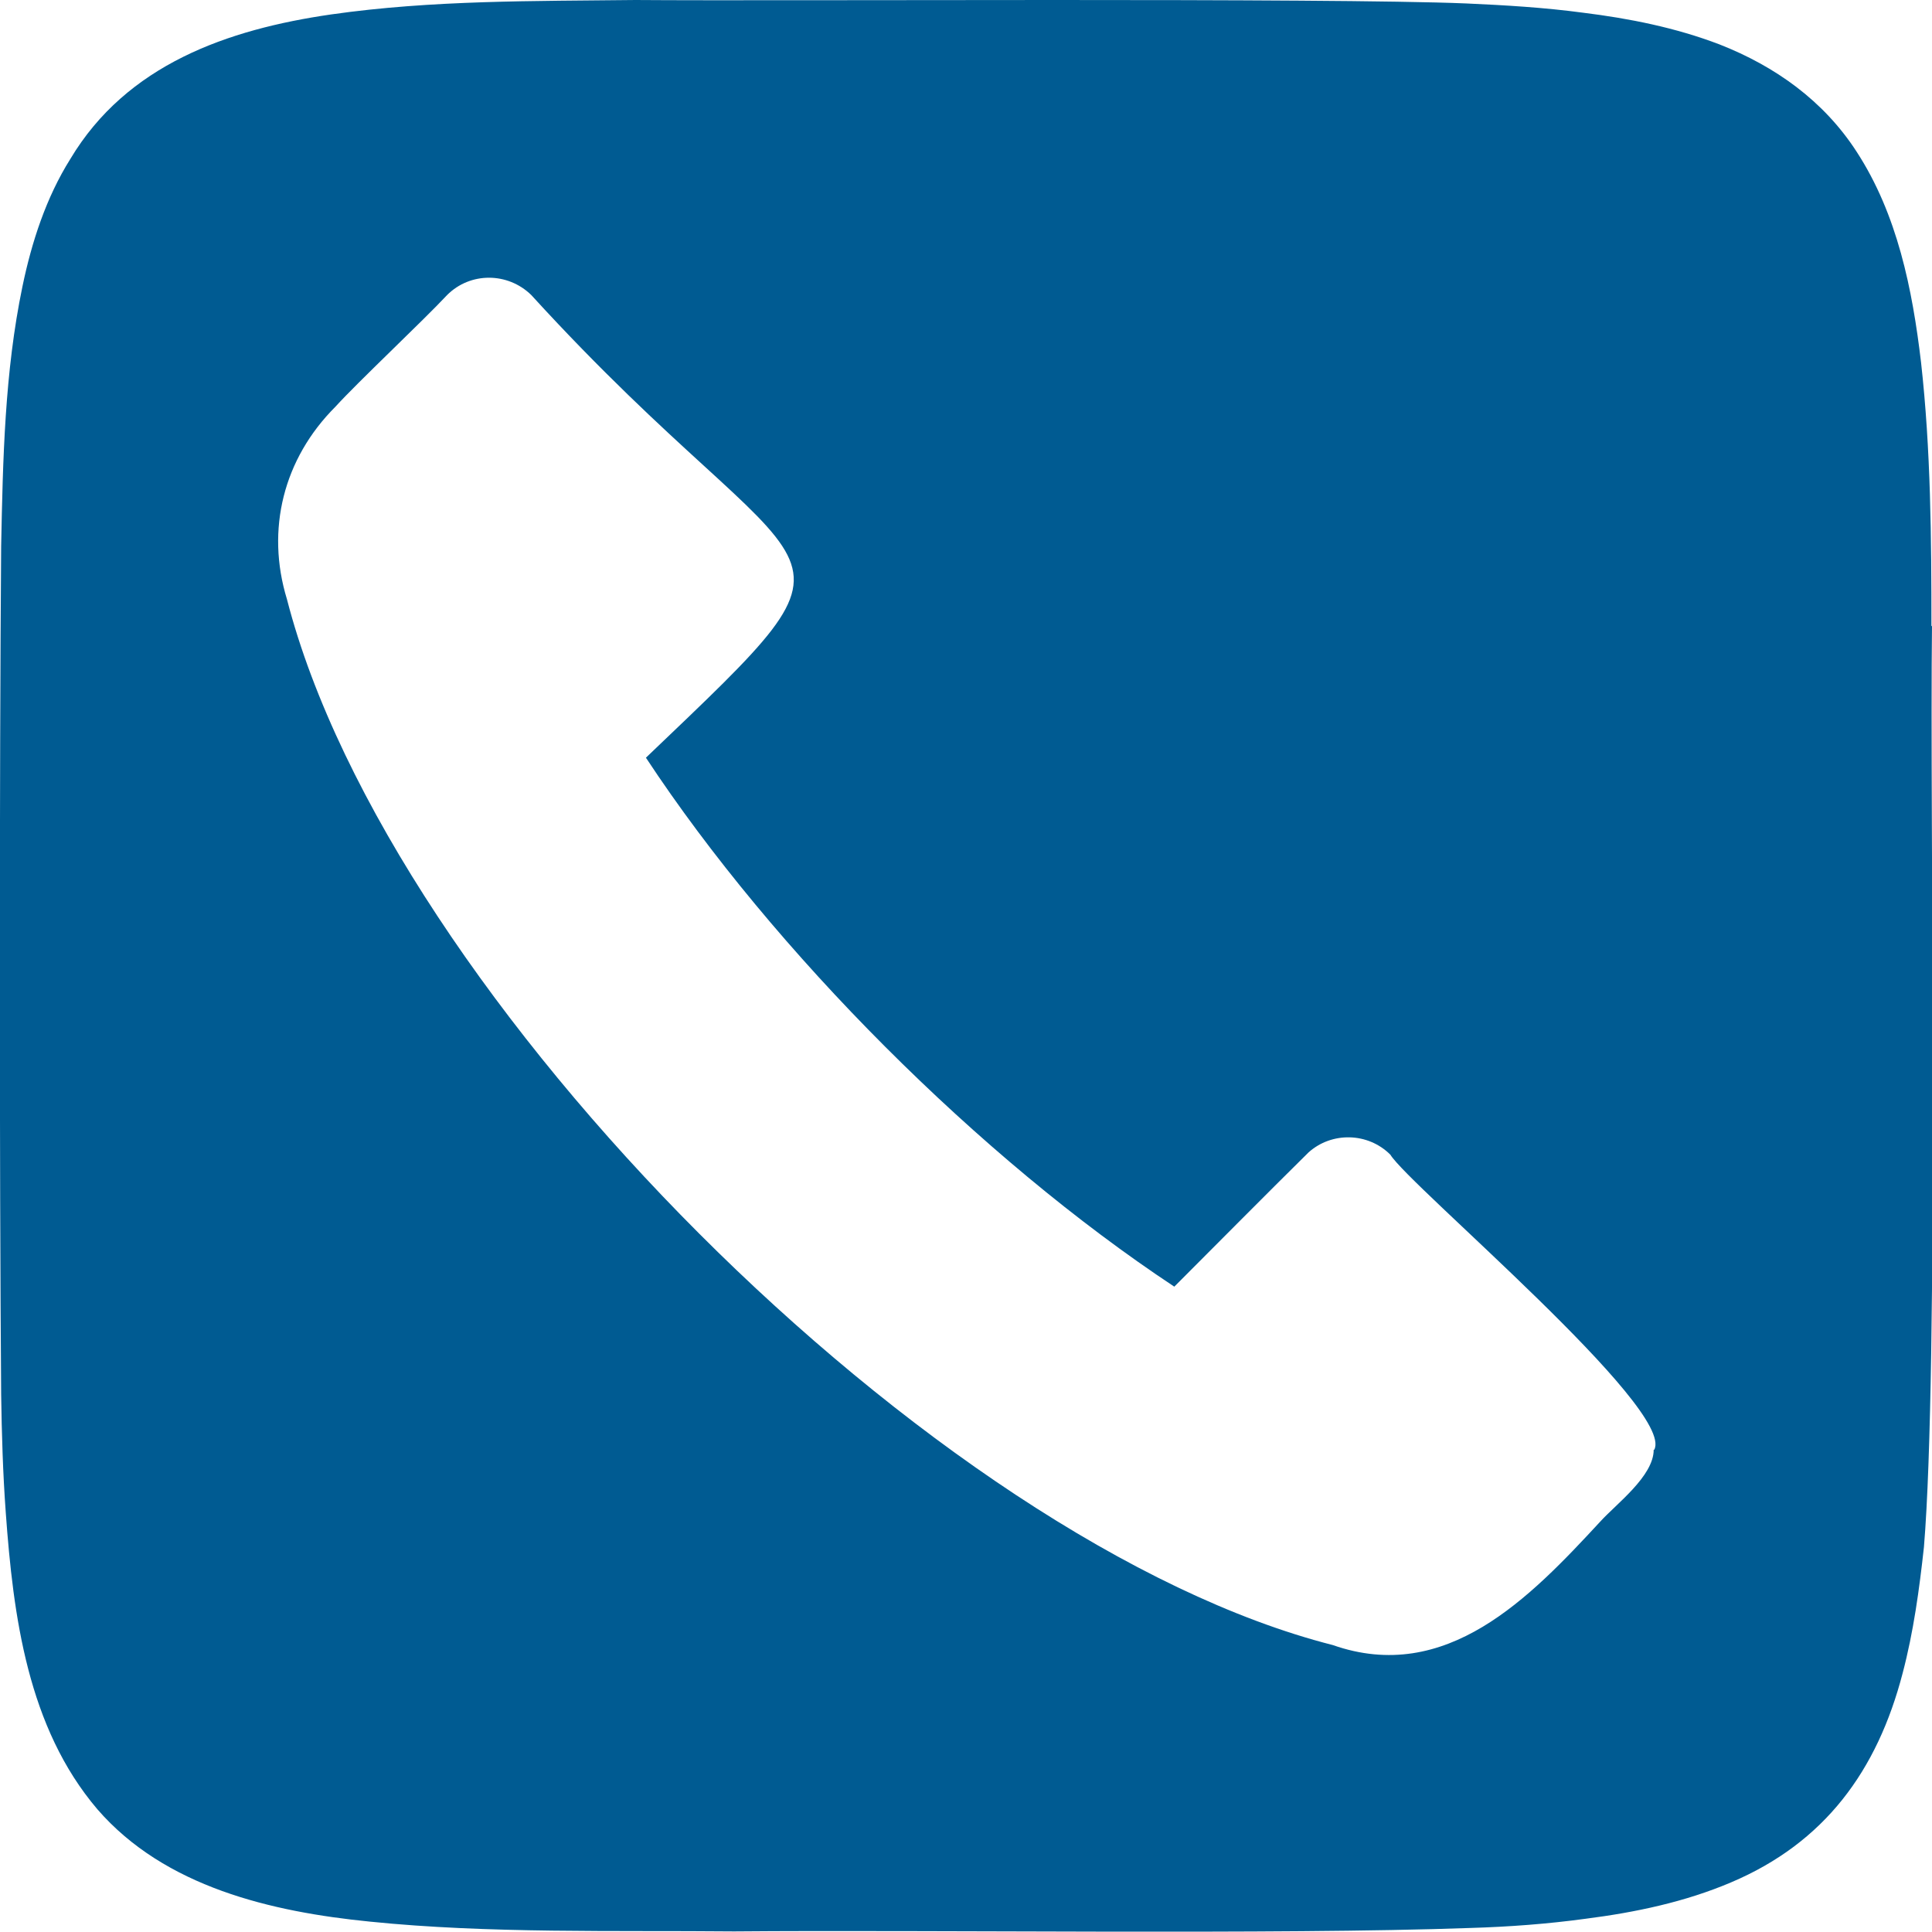
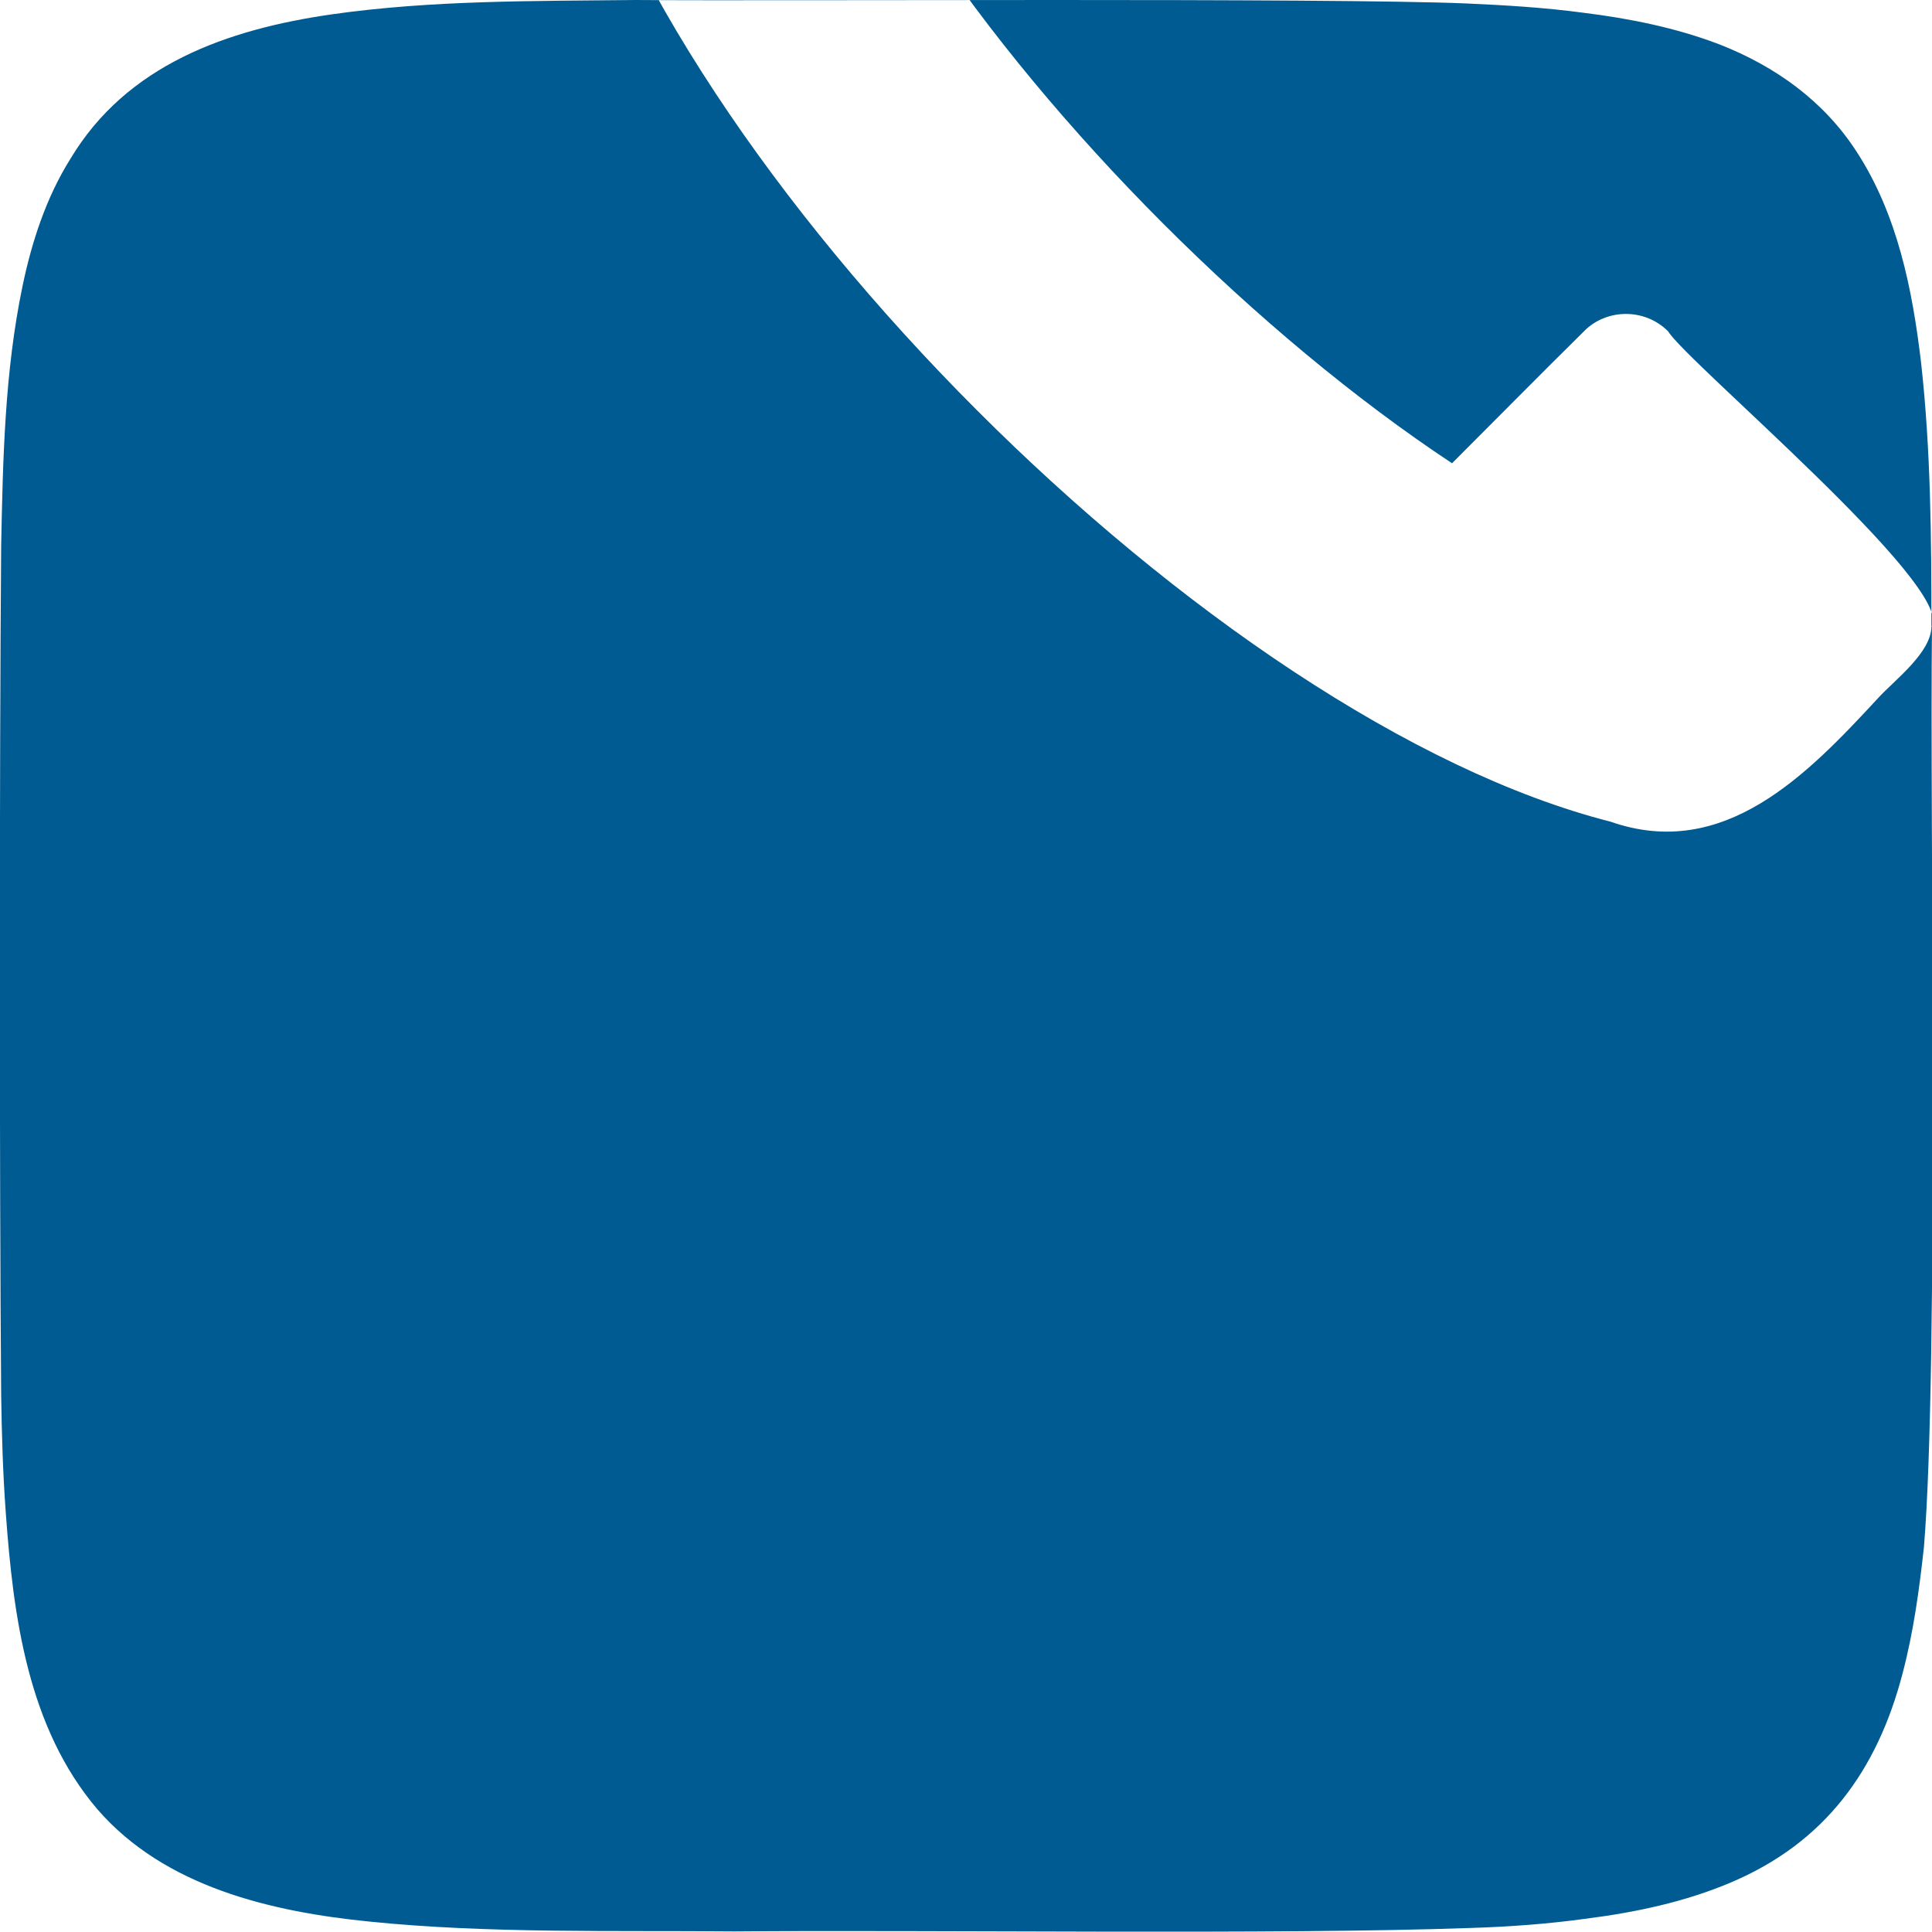
<svg xmlns="http://www.w3.org/2000/svg" id="Layer_2" version="1.1" viewBox="0 0 335.3 335.3">
  <defs>
    <style> .st0 { fill: #005b92; } </style>
  </defs>
  <g id="Layer_1-2">
-     <path class="st0" d="M335.2,108.7c0-15.3-.1-30.6-1.8-45.8-1.5-12.7-4.1-25.7-11.2-36.6-5.7-8.8-14.1-14.8-23.8-18.6-7.6-2.9-15.6-4.5-23.7-5.5-6.7-.9-13.5-1.3-20.2-1.6C230.5-.4,135.9.2,110.3,0h0c-17.6.2-35.3,0-52.8,2.5C39.5,5.1,22,11.2,12.2,27.6c-4.2,6.7-6.7,14.4-8.3,22.1C.8,64.6.5,79.8.2,94.8c-.3,38.1-.3,109.1,0,147.2.1,6.8.3,13.7.8,20.5,1.3,18,3.8,37.3,15.9,51.5,11.7,13.5,30.2,17.8,47.3,19.5,20.6,2.1,42.5,1.5,63.2,1.7h0c34.1-.3,94.5.6,127.8-.6,6.7-.2,13.4-.7,20-1.6,8.6-1.1,17.2-2.9,25.2-6.3,16.3-6.9,25.4-19.4,29.8-36.3,1.9-7.2,2.9-14.6,3.7-21.9,2.6-31.3,1-127.2,1.4-159.9h0ZM287,251.6c0,4.6-6.5,9.4-9.3,12.5h0c-12.2,13.2-26.7,28.3-46.4,21.4-69.1-17.6-163.7-112.4-181.5-181.5-3.7-12.1-.6-24.4,8.4-33.4,3.9-4.3,15.3-15,19.4-19.4,4-4,10.5-4,14.6,0,49.3,54,62.6,39.5,19.9,80.3,22.2,33.7,58,69.5,91.7,91.8,7.8-7.8,15.5-15.6,23.3-23.3,0,0,0,0,0,0,4-3.6,10.3-3.5,14.2.4,3.2,5.3,49.5,44.1,45.8,51.2h0Z" />
+     <path class="st0" d="M335.2,108.7c0-15.3-.1-30.6-1.8-45.8-1.5-12.7-4.1-25.7-11.2-36.6-5.7-8.8-14.1-14.8-23.8-18.6-7.6-2.9-15.6-4.5-23.7-5.5-6.7-.9-13.5-1.3-20.2-1.6C230.5-.4,135.9.2,110.3,0h0c-17.6.2-35.3,0-52.8,2.5C39.5,5.1,22,11.2,12.2,27.6c-4.2,6.7-6.7,14.4-8.3,22.1C.8,64.6.5,79.8.2,94.8c-.3,38.1-.3,109.1,0,147.2.1,6.8.3,13.7.8,20.5,1.3,18,3.8,37.3,15.9,51.5,11.7,13.5,30.2,17.8,47.3,19.5,20.6,2.1,42.5,1.5,63.2,1.7h0c34.1-.3,94.5.6,127.8-.6,6.7-.2,13.4-.7,20-1.6,8.6-1.1,17.2-2.9,25.2-6.3,16.3-6.9,25.4-19.4,29.8-36.3,1.9-7.2,2.9-14.6,3.7-21.9,2.6-31.3,1-127.2,1.4-159.9h0Zc0,4.6-6.5,9.4-9.3,12.5h0c-12.2,13.2-26.7,28.3-46.4,21.4-69.1-17.6-163.7-112.4-181.5-181.5-3.7-12.1-.6-24.4,8.4-33.4,3.9-4.3,15.3-15,19.4-19.4,4-4,10.5-4,14.6,0,49.3,54,62.6,39.5,19.9,80.3,22.2,33.7,58,69.5,91.7,91.8,7.8-7.8,15.5-15.6,23.3-23.3,0,0,0,0,0,0,4-3.6,10.3-3.5,14.2.4,3.2,5.3,49.5,44.1,45.8,51.2h0Z" />
  </g>
</svg>